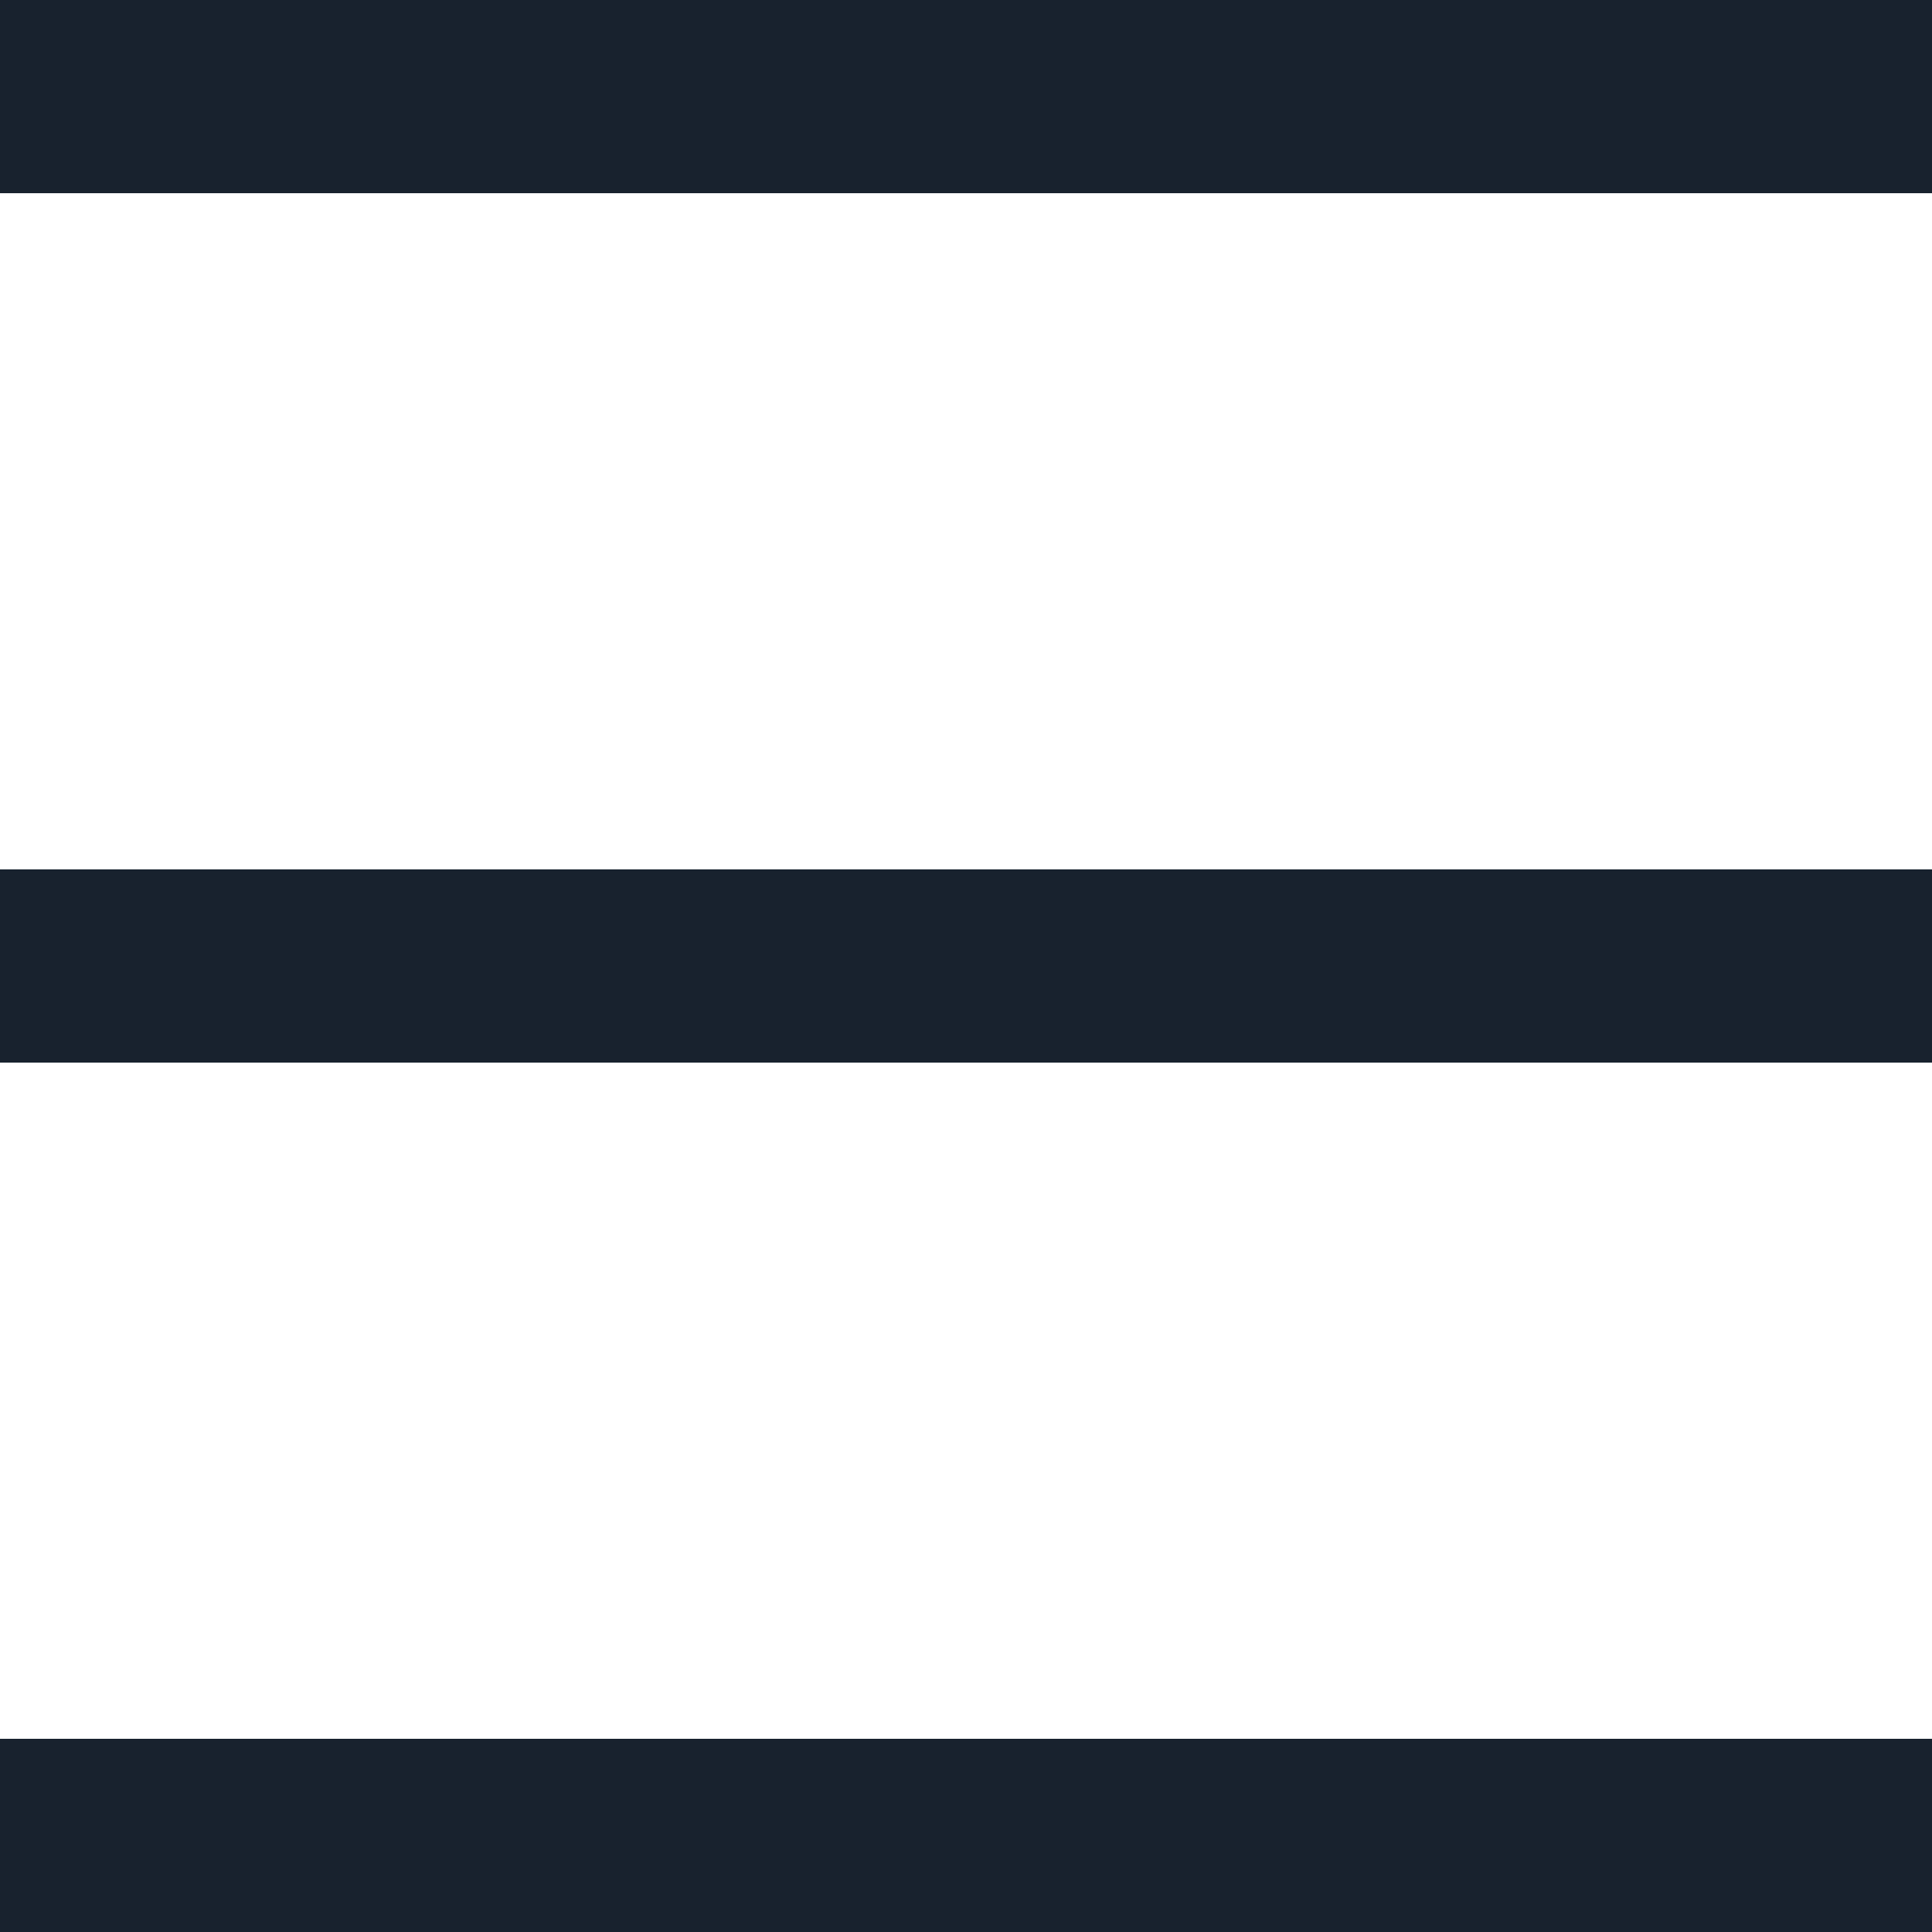
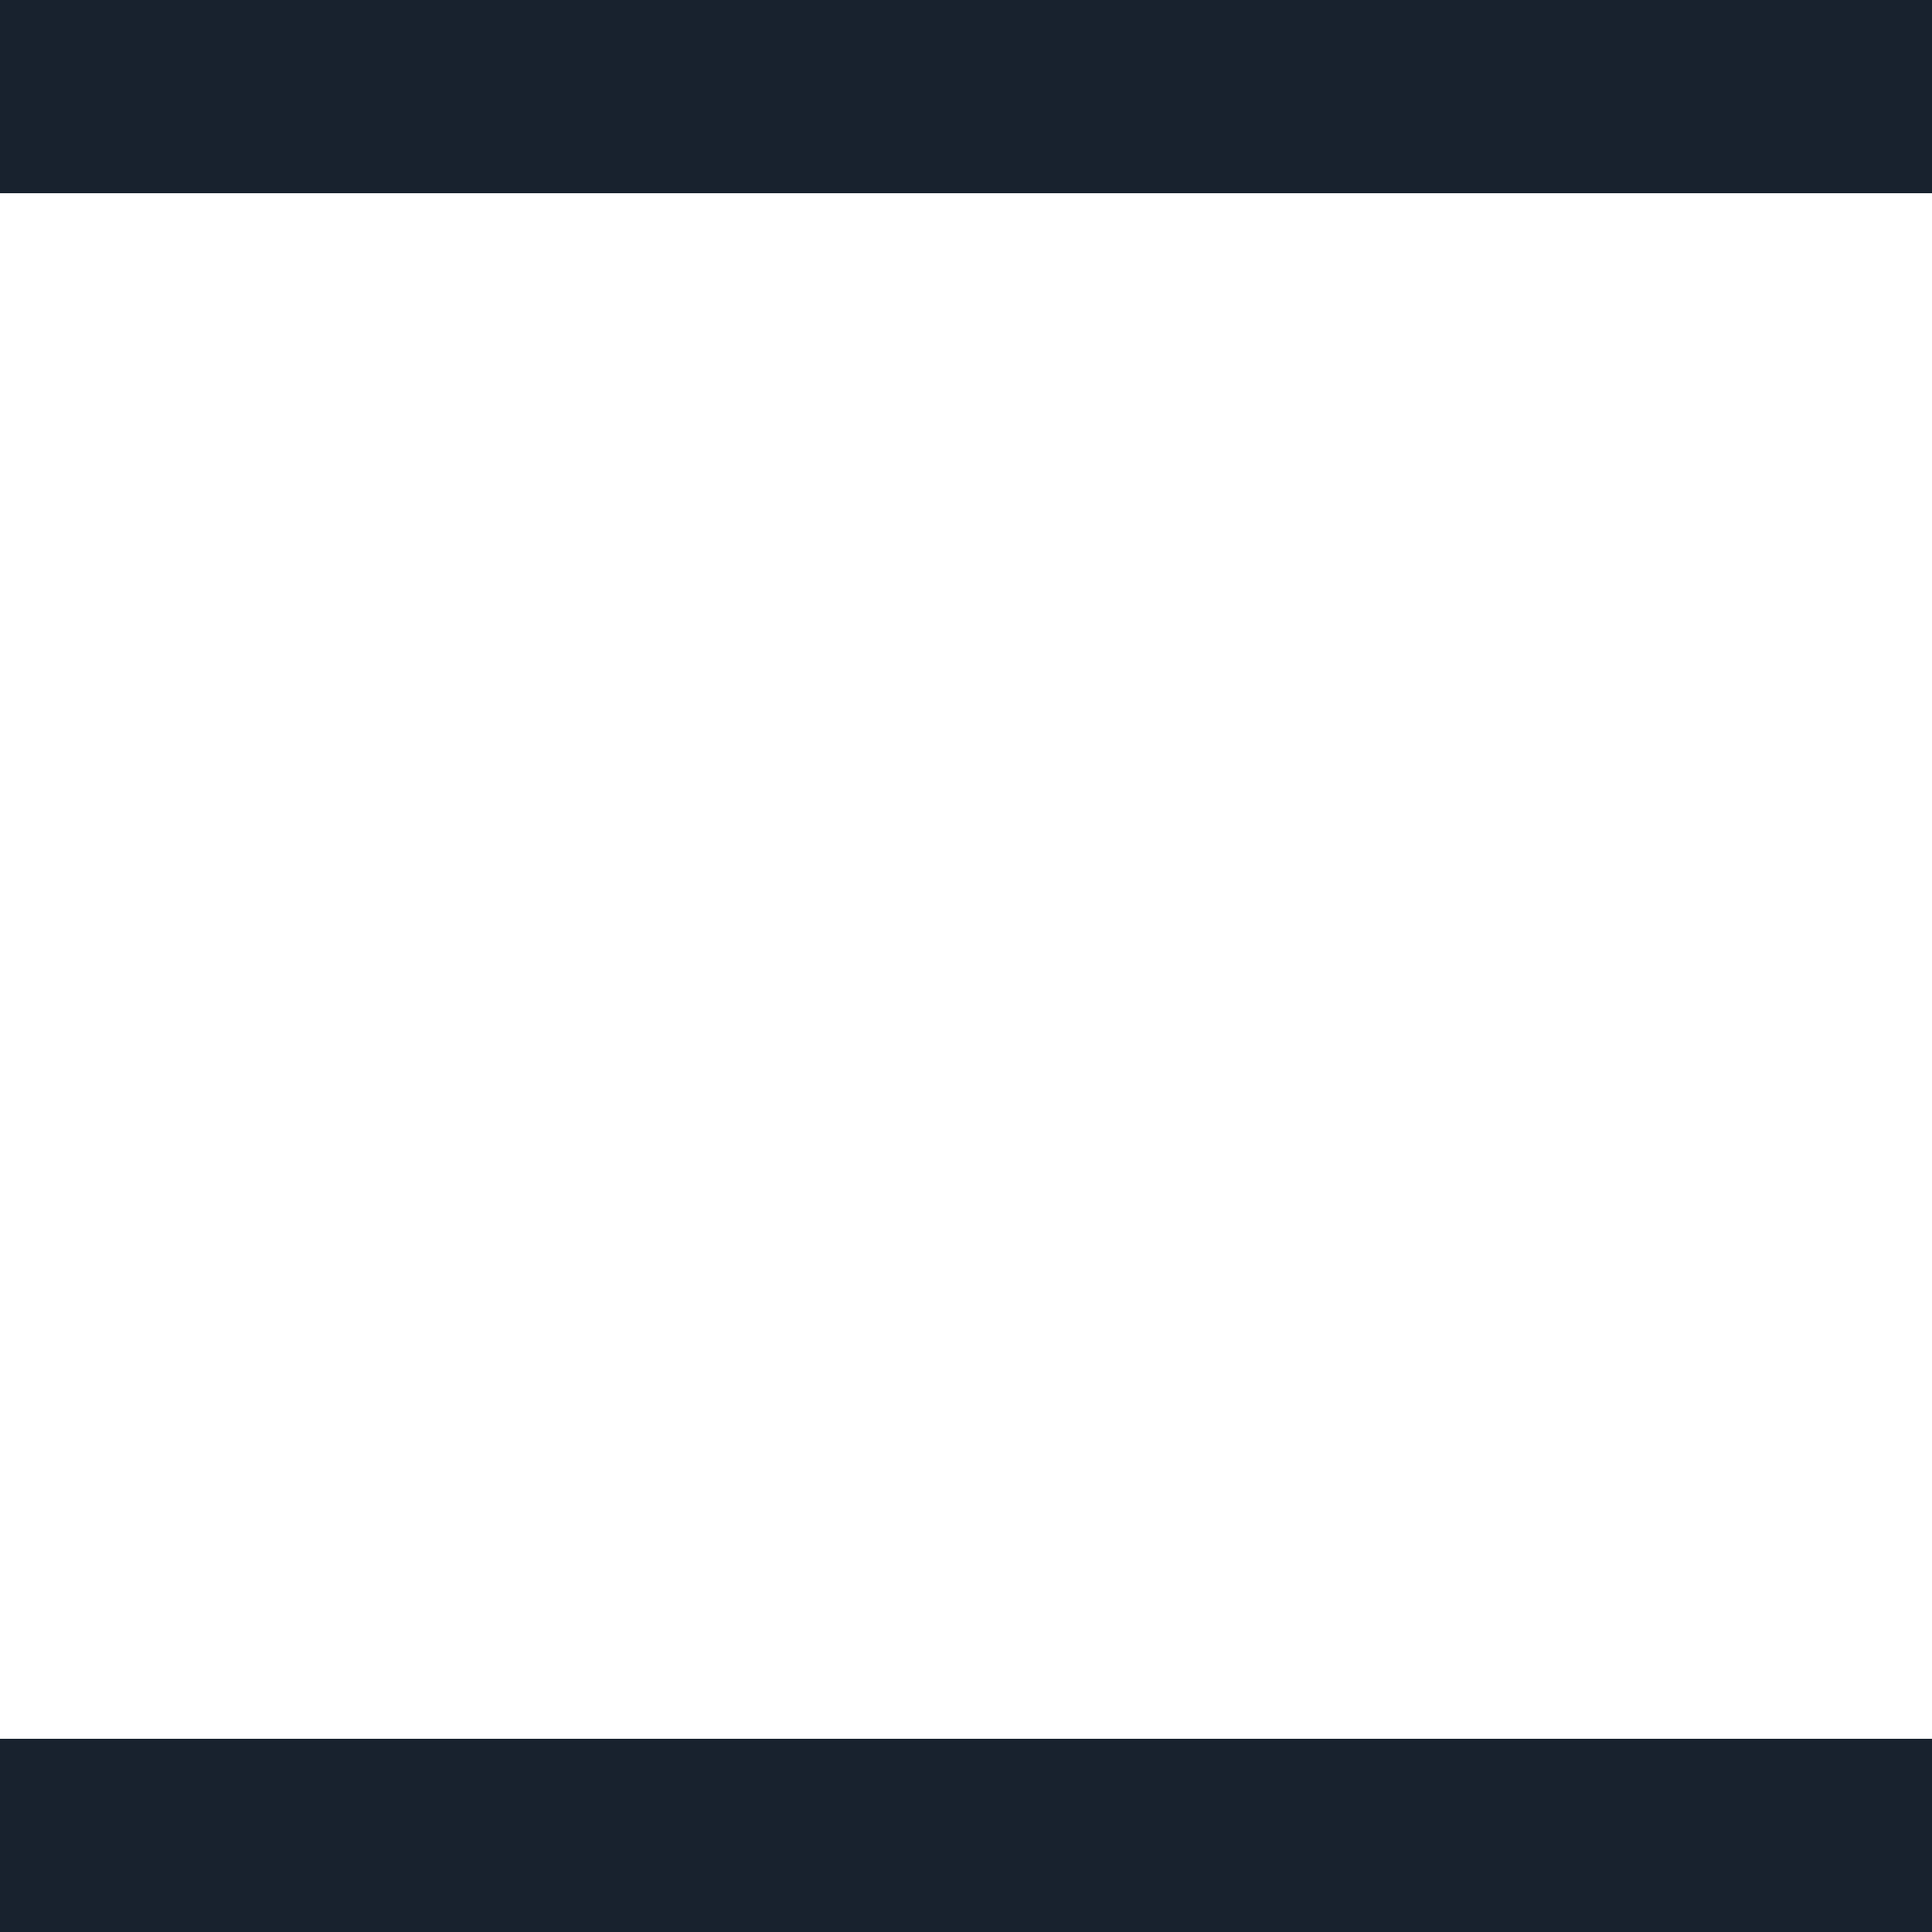
<svg xmlns="http://www.w3.org/2000/svg" width="40" height="40" viewBox="0 0 40 40" fill="none">
  <g clip-path="url(#clip0_747_2)">
    <rect width="40" height="4" fill="#18222e" />
    <rect y="36" width="40" height="4" fill="#18222e" />
-     <rect y="18" width="40" height="4" fill="#18222e" />
  </g>
  <defs>
    <clipPath id="clip0_747_2">
      <rect width="40" height="40" fill="#18222e" />
    </clipPath>
  </defs>
</svg>